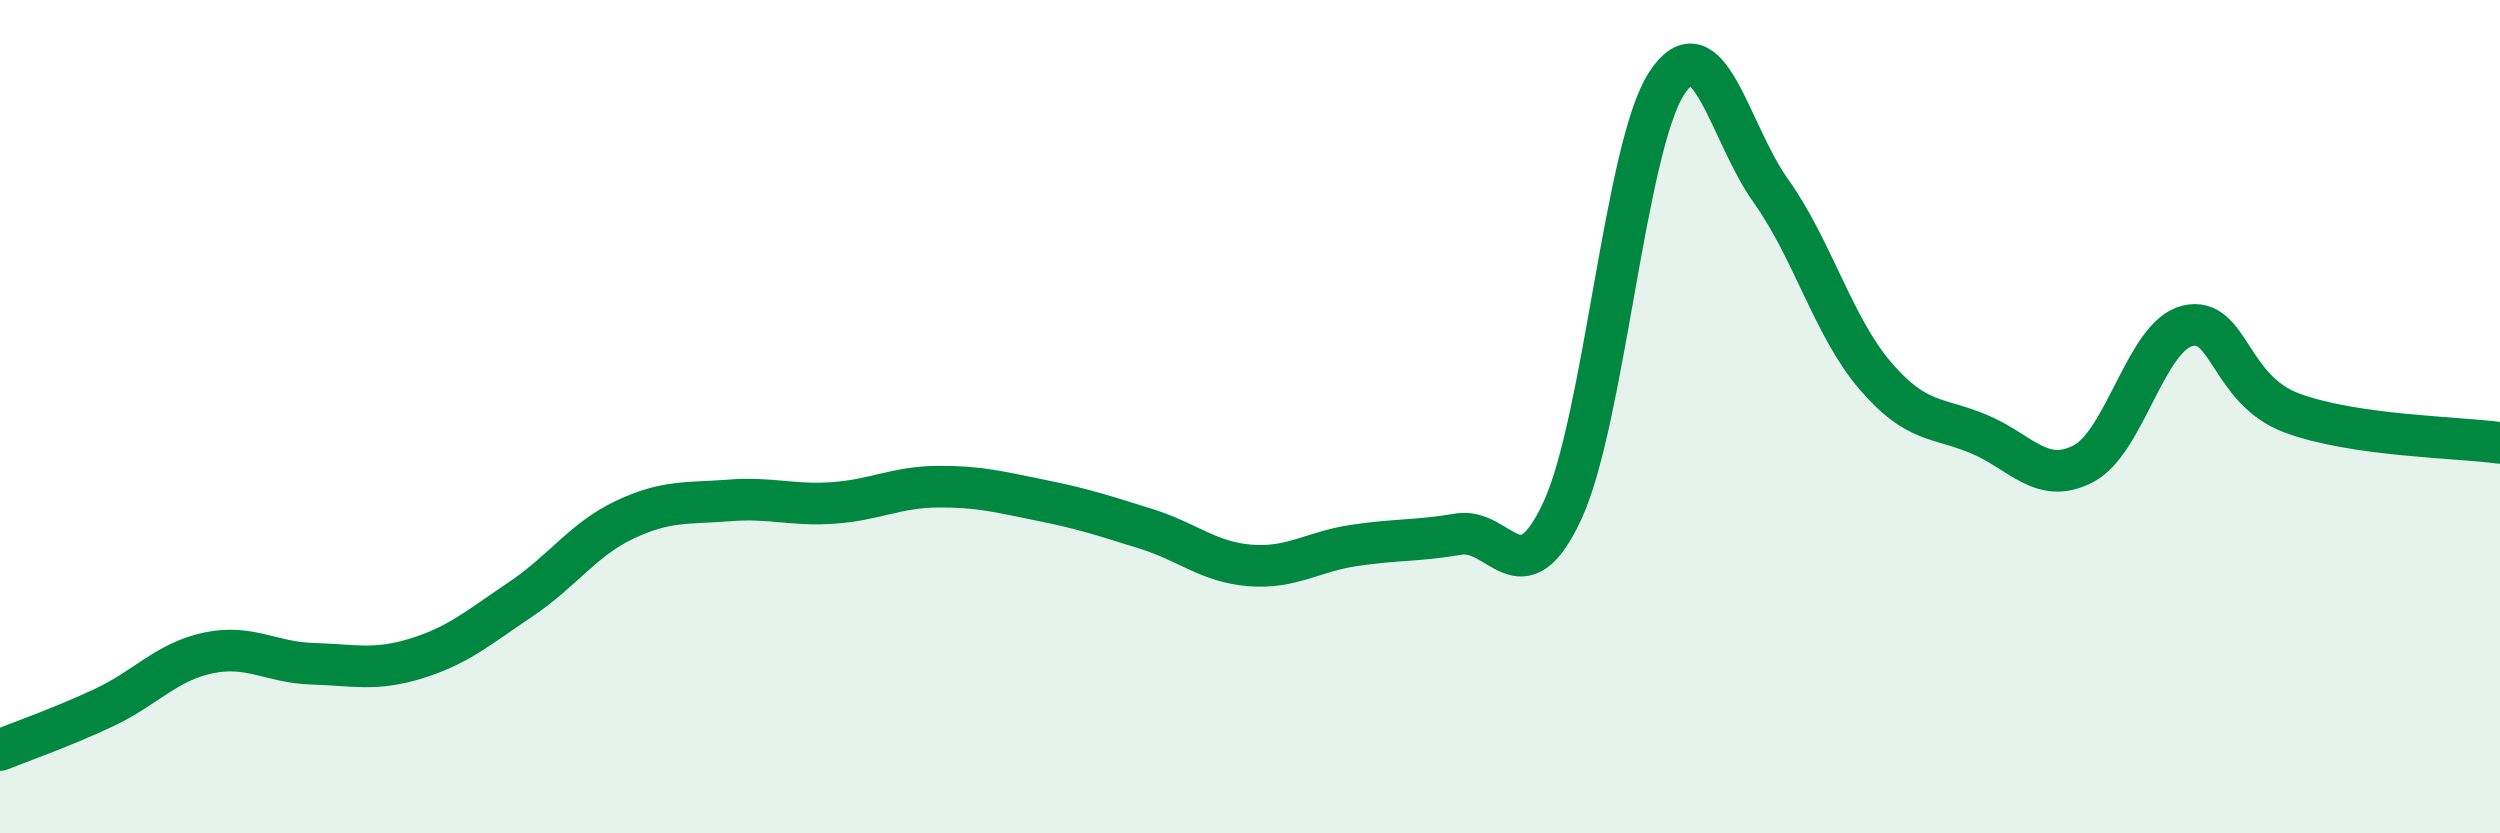
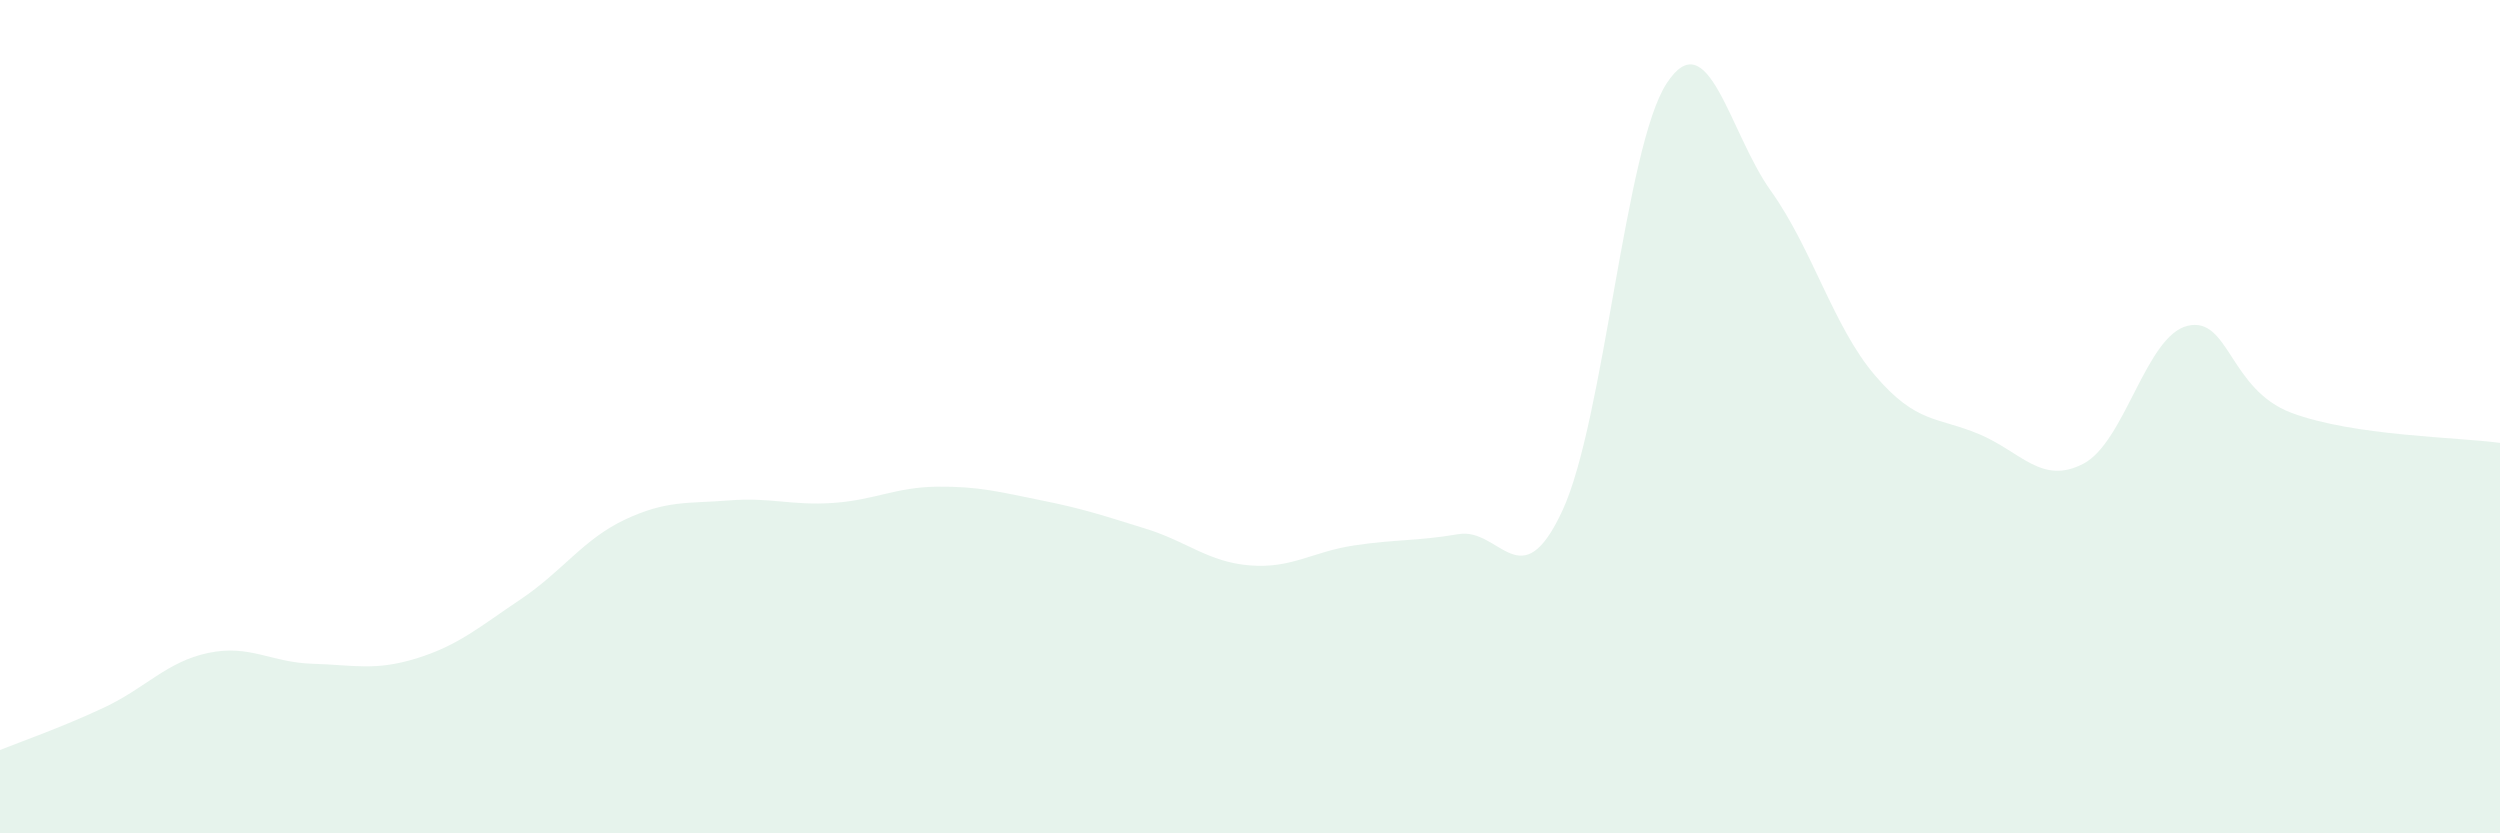
<svg xmlns="http://www.w3.org/2000/svg" width="60" height="20" viewBox="0 0 60 20">
  <path d="M 0,18 C 0.5,17.8 1.5,17.45 2.5,16.98 C 3.5,16.51 4,15.88 5,15.67 C 6,15.46 6.5,15.9 7.5,15.93 C 8.5,15.96 9,16.11 10,15.8 C 11,15.49 11.5,15.05 12.5,14.38 C 13.5,13.71 14,12.94 15,12.47 C 16,12 16.5,12.09 17.5,12.01 C 18.5,11.93 19,12.14 20,12.07 C 21,12 21.5,11.69 22.5,11.68 C 23.5,11.67 24,11.81 25,12.01 C 26,12.21 26.5,12.38 27.5,12.69 C 28.5,13 29,13.49 30,13.57 C 31,13.65 31.5,13.24 32.5,13.09 C 33.5,12.94 34,12.99 35,12.82 C 36,12.65 36.5,14.41 37.5,12.25 C 38.5,10.09 39,3.53 40,2 C 41,0.47 41.5,3.18 42.5,4.58 C 43.5,5.98 44,7.84 45,9.01 C 46,10.18 46.5,10 47.5,10.42 C 48.5,10.84 49,11.65 50,11.13 C 51,10.61 51.5,8.06 52.5,7.82 C 53.5,7.58 53.5,9.35 55,9.91 C 56.5,10.47 59,10.49 60,10.63L60 20L0 20Z" fill="#008740" opacity="0.1" stroke-linecap="round" stroke-linejoin="round" />
-   <path d="M 0,18 C 0.5,17.8 1.5,17.45 2.5,16.98 C 3.5,16.51 4,15.88 5,15.67 C 6,15.46 6.5,15.9 7.5,15.93 C 8.5,15.96 9,16.11 10,15.8 C 11,15.49 11.5,15.05 12.5,14.38 C 13.5,13.71 14,12.94 15,12.47 C 16,12 16.5,12.09 17.5,12.01 C 18.5,11.93 19,12.14 20,12.07 C 21,12 21.5,11.69 22.5,11.68 C 23.5,11.67 24,11.81 25,12.01 C 26,12.21 26.5,12.38 27.5,12.69 C 28.5,13 29,13.49 30,13.57 C 31,13.65 31.5,13.24 32.5,13.09 C 33.5,12.94 34,12.99 35,12.82 C 36,12.65 36.5,14.41 37.5,12.25 C 38.5,10.09 39,3.53 40,2 C 41,0.47 41.5,3.18 42.5,4.58 C 43.5,5.98 44,7.84 45,9.01 C 46,10.18 46.5,10 47.5,10.42 C 48.5,10.84 49,11.65 50,11.13 C 51,10.61 51.5,8.06 52.5,7.82 C 53.5,7.58 53.5,9.35 55,9.91 C 56.5,10.47 59,10.49 60,10.63" stroke="#008740" stroke-width="1" fill="none" stroke-linecap="round" stroke-linejoin="round" />
</svg>